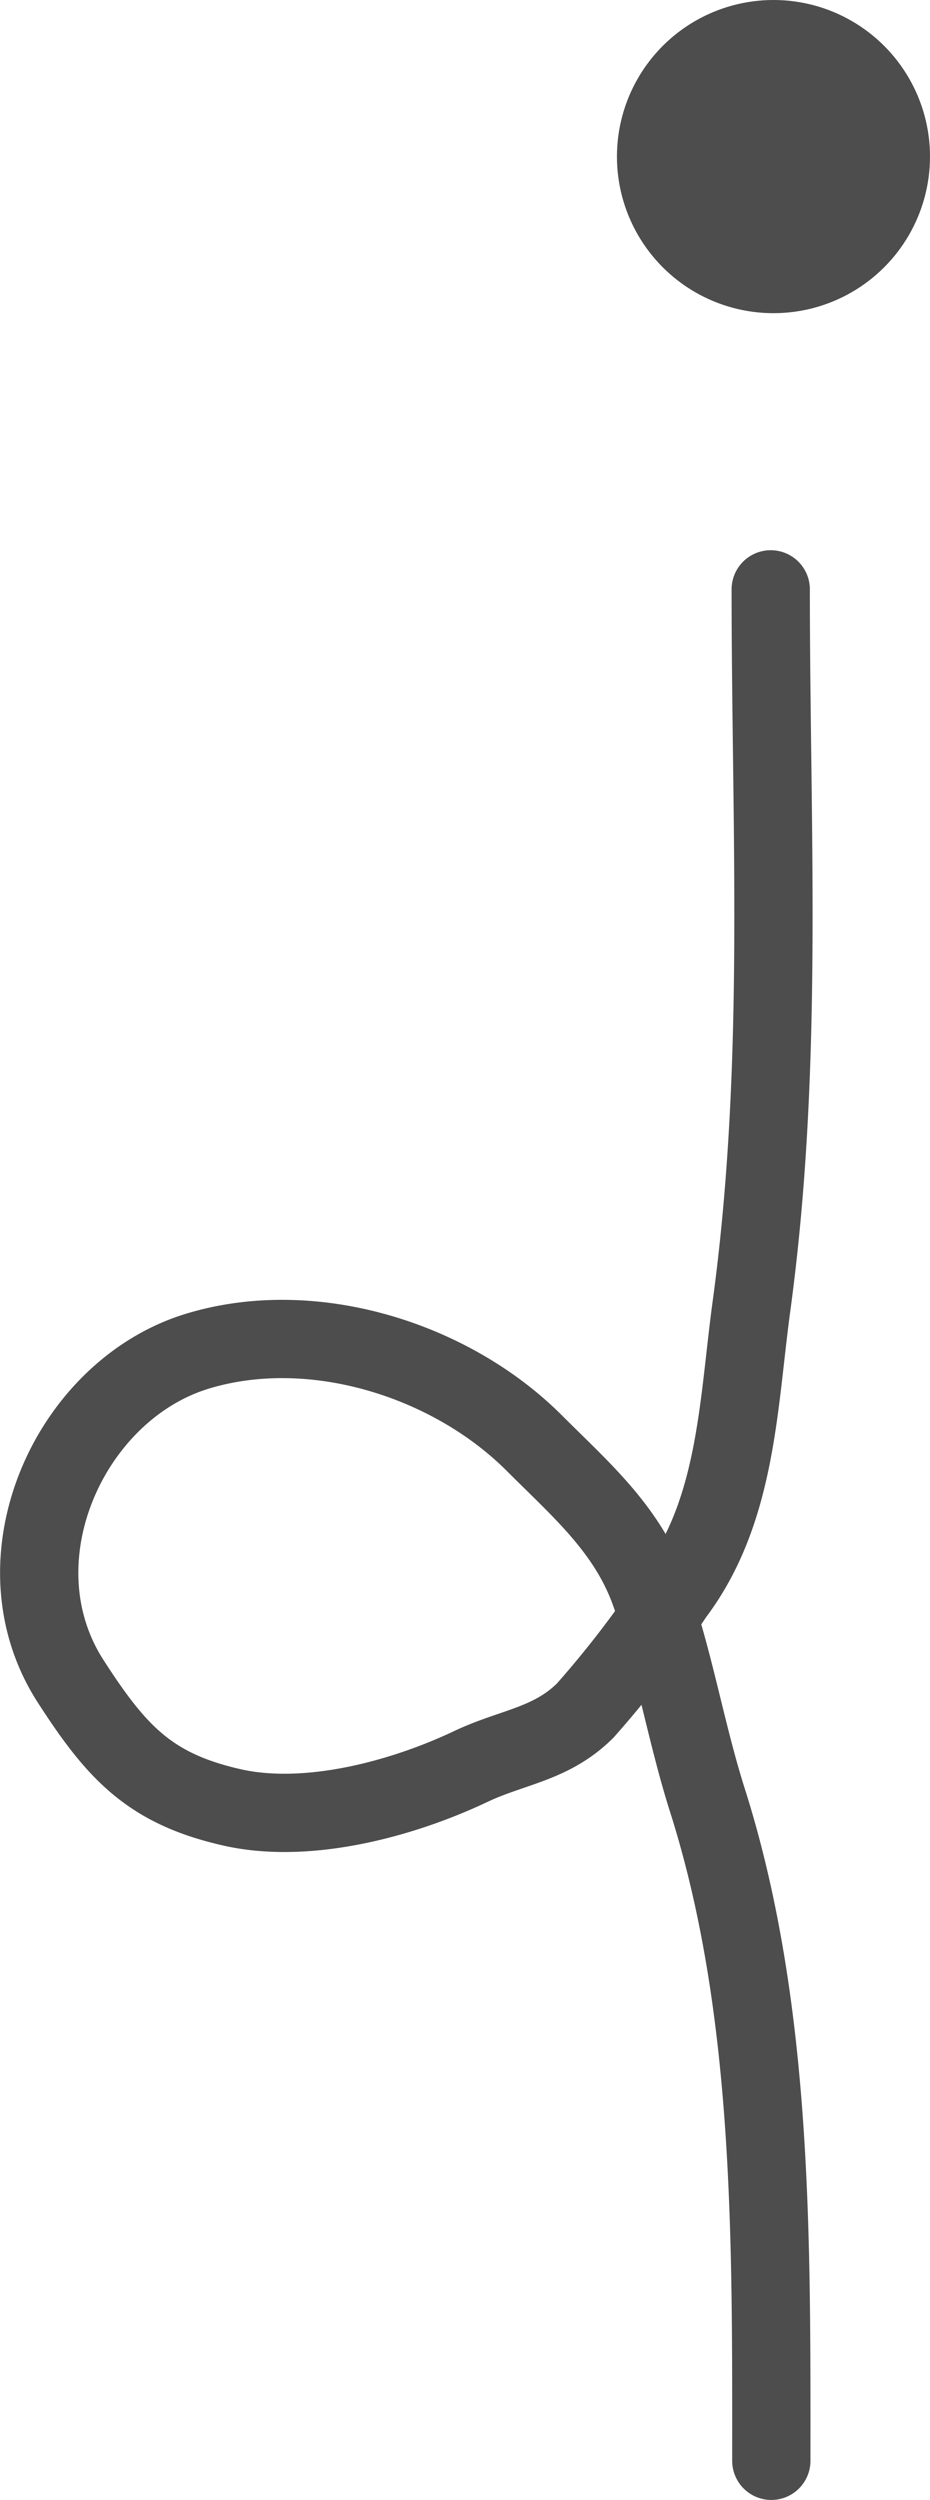
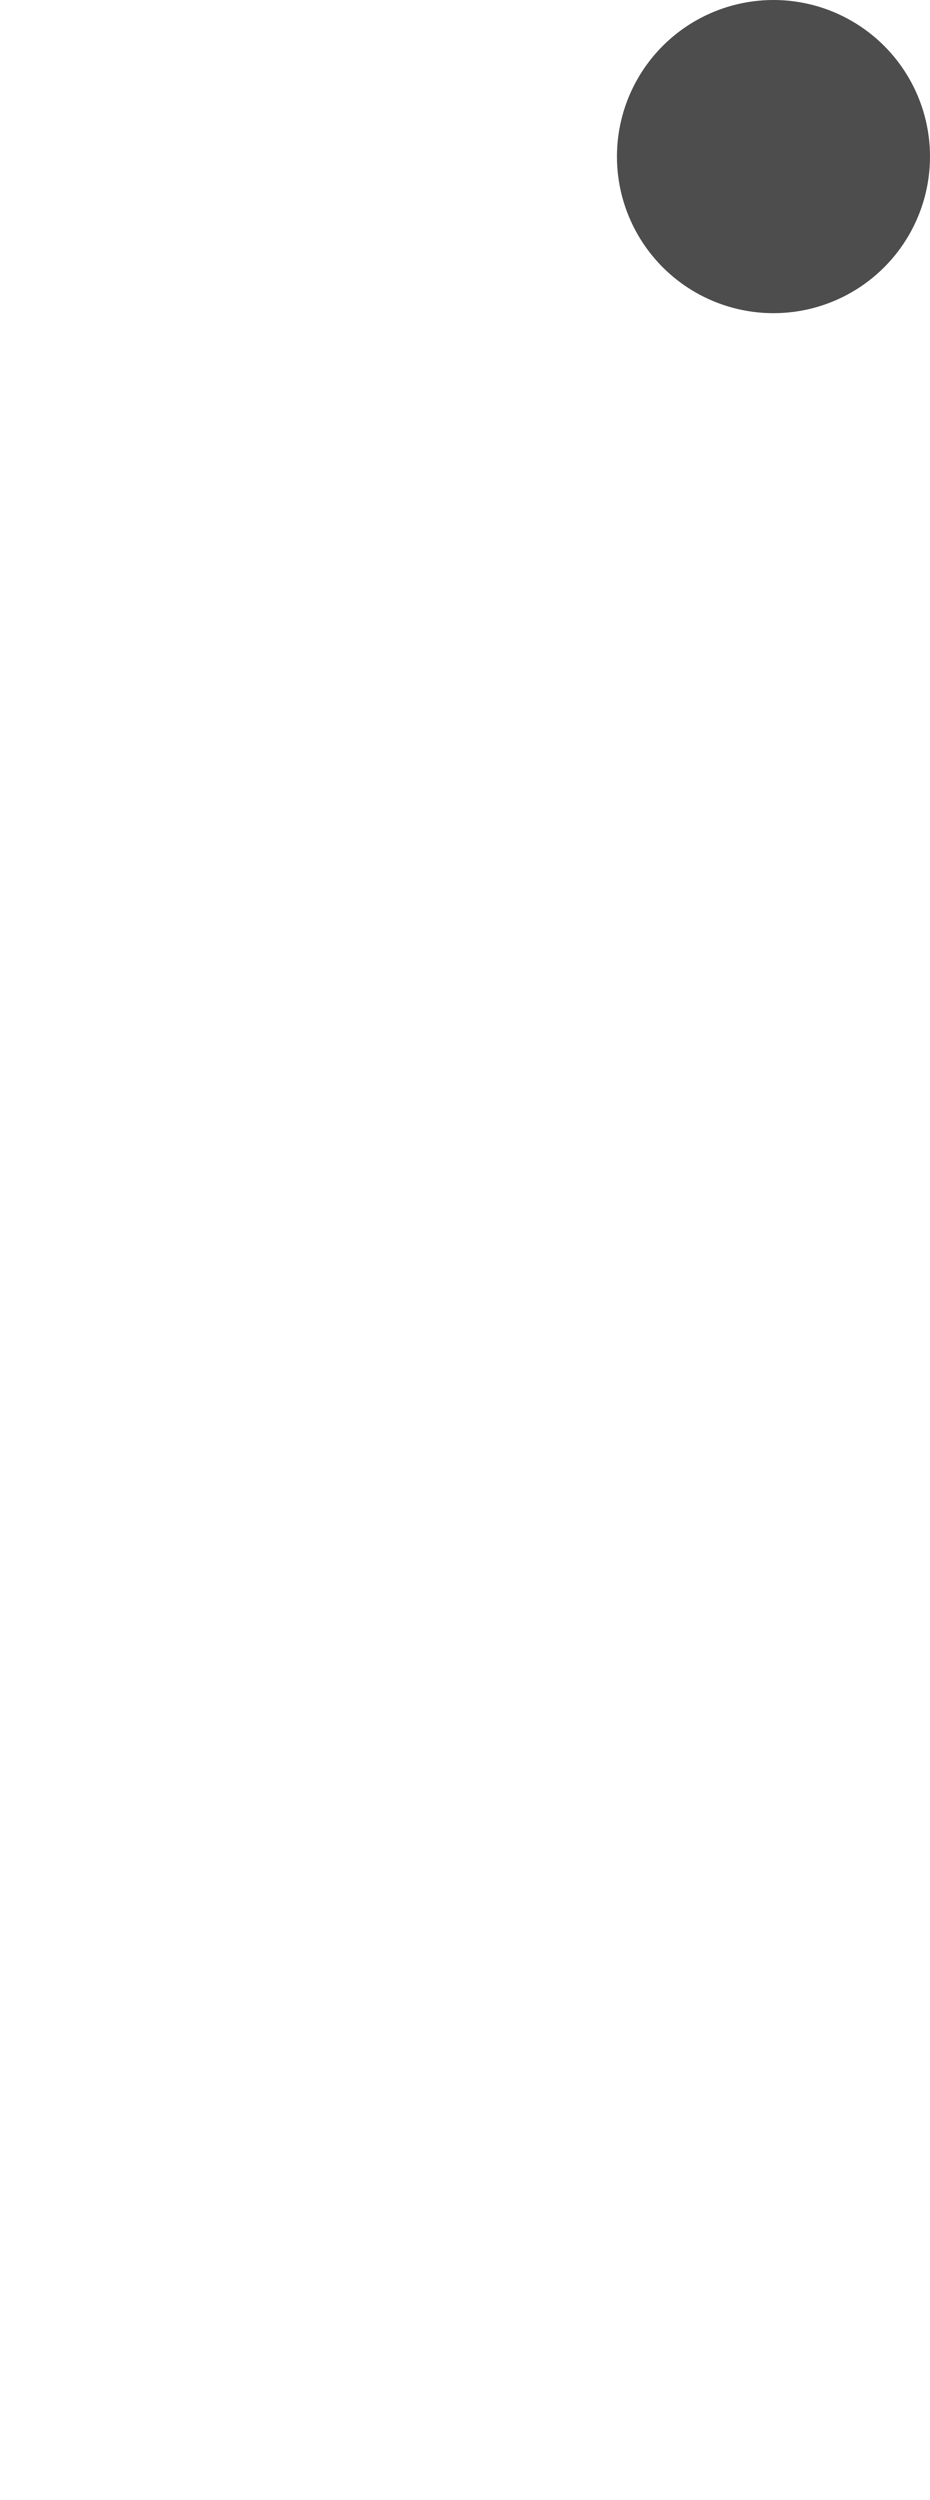
<svg xmlns="http://www.w3.org/2000/svg" viewBox="-0.03 0 47.53 127.72">
  <circle cx="39.5" cy="8" r="8" style="fill:#4d4d4d" />
-   <path d="M61.86,30.11c0,12.44.69,24.41-1,36.74-.67,5-.75,10.4-3.94,14.62a53.08,53.08,0,0,1-4.54,5.92c-1.73,1.72-3.7,1.85-5.81,2.84-3.55,1.69-8.45,3-12.32,2.09-4.12-.95-5.82-2.78-8.16-6.41-4-6.18-.09-14.86,6.44-16.87,5.9-1.81,13,.42,17.27,4.71,2.37,2.37,4.74,4.39,5.89,7.61,1.26,3.52,1.84,7.23,3,10.82,3.32,10.62,3.2,22.37,3.2,33.54" transform="translate(-22.5)" style="fill:none;stroke:#4d4d4d;stroke-linecap:round;stroke-width:4px" />
</svg>